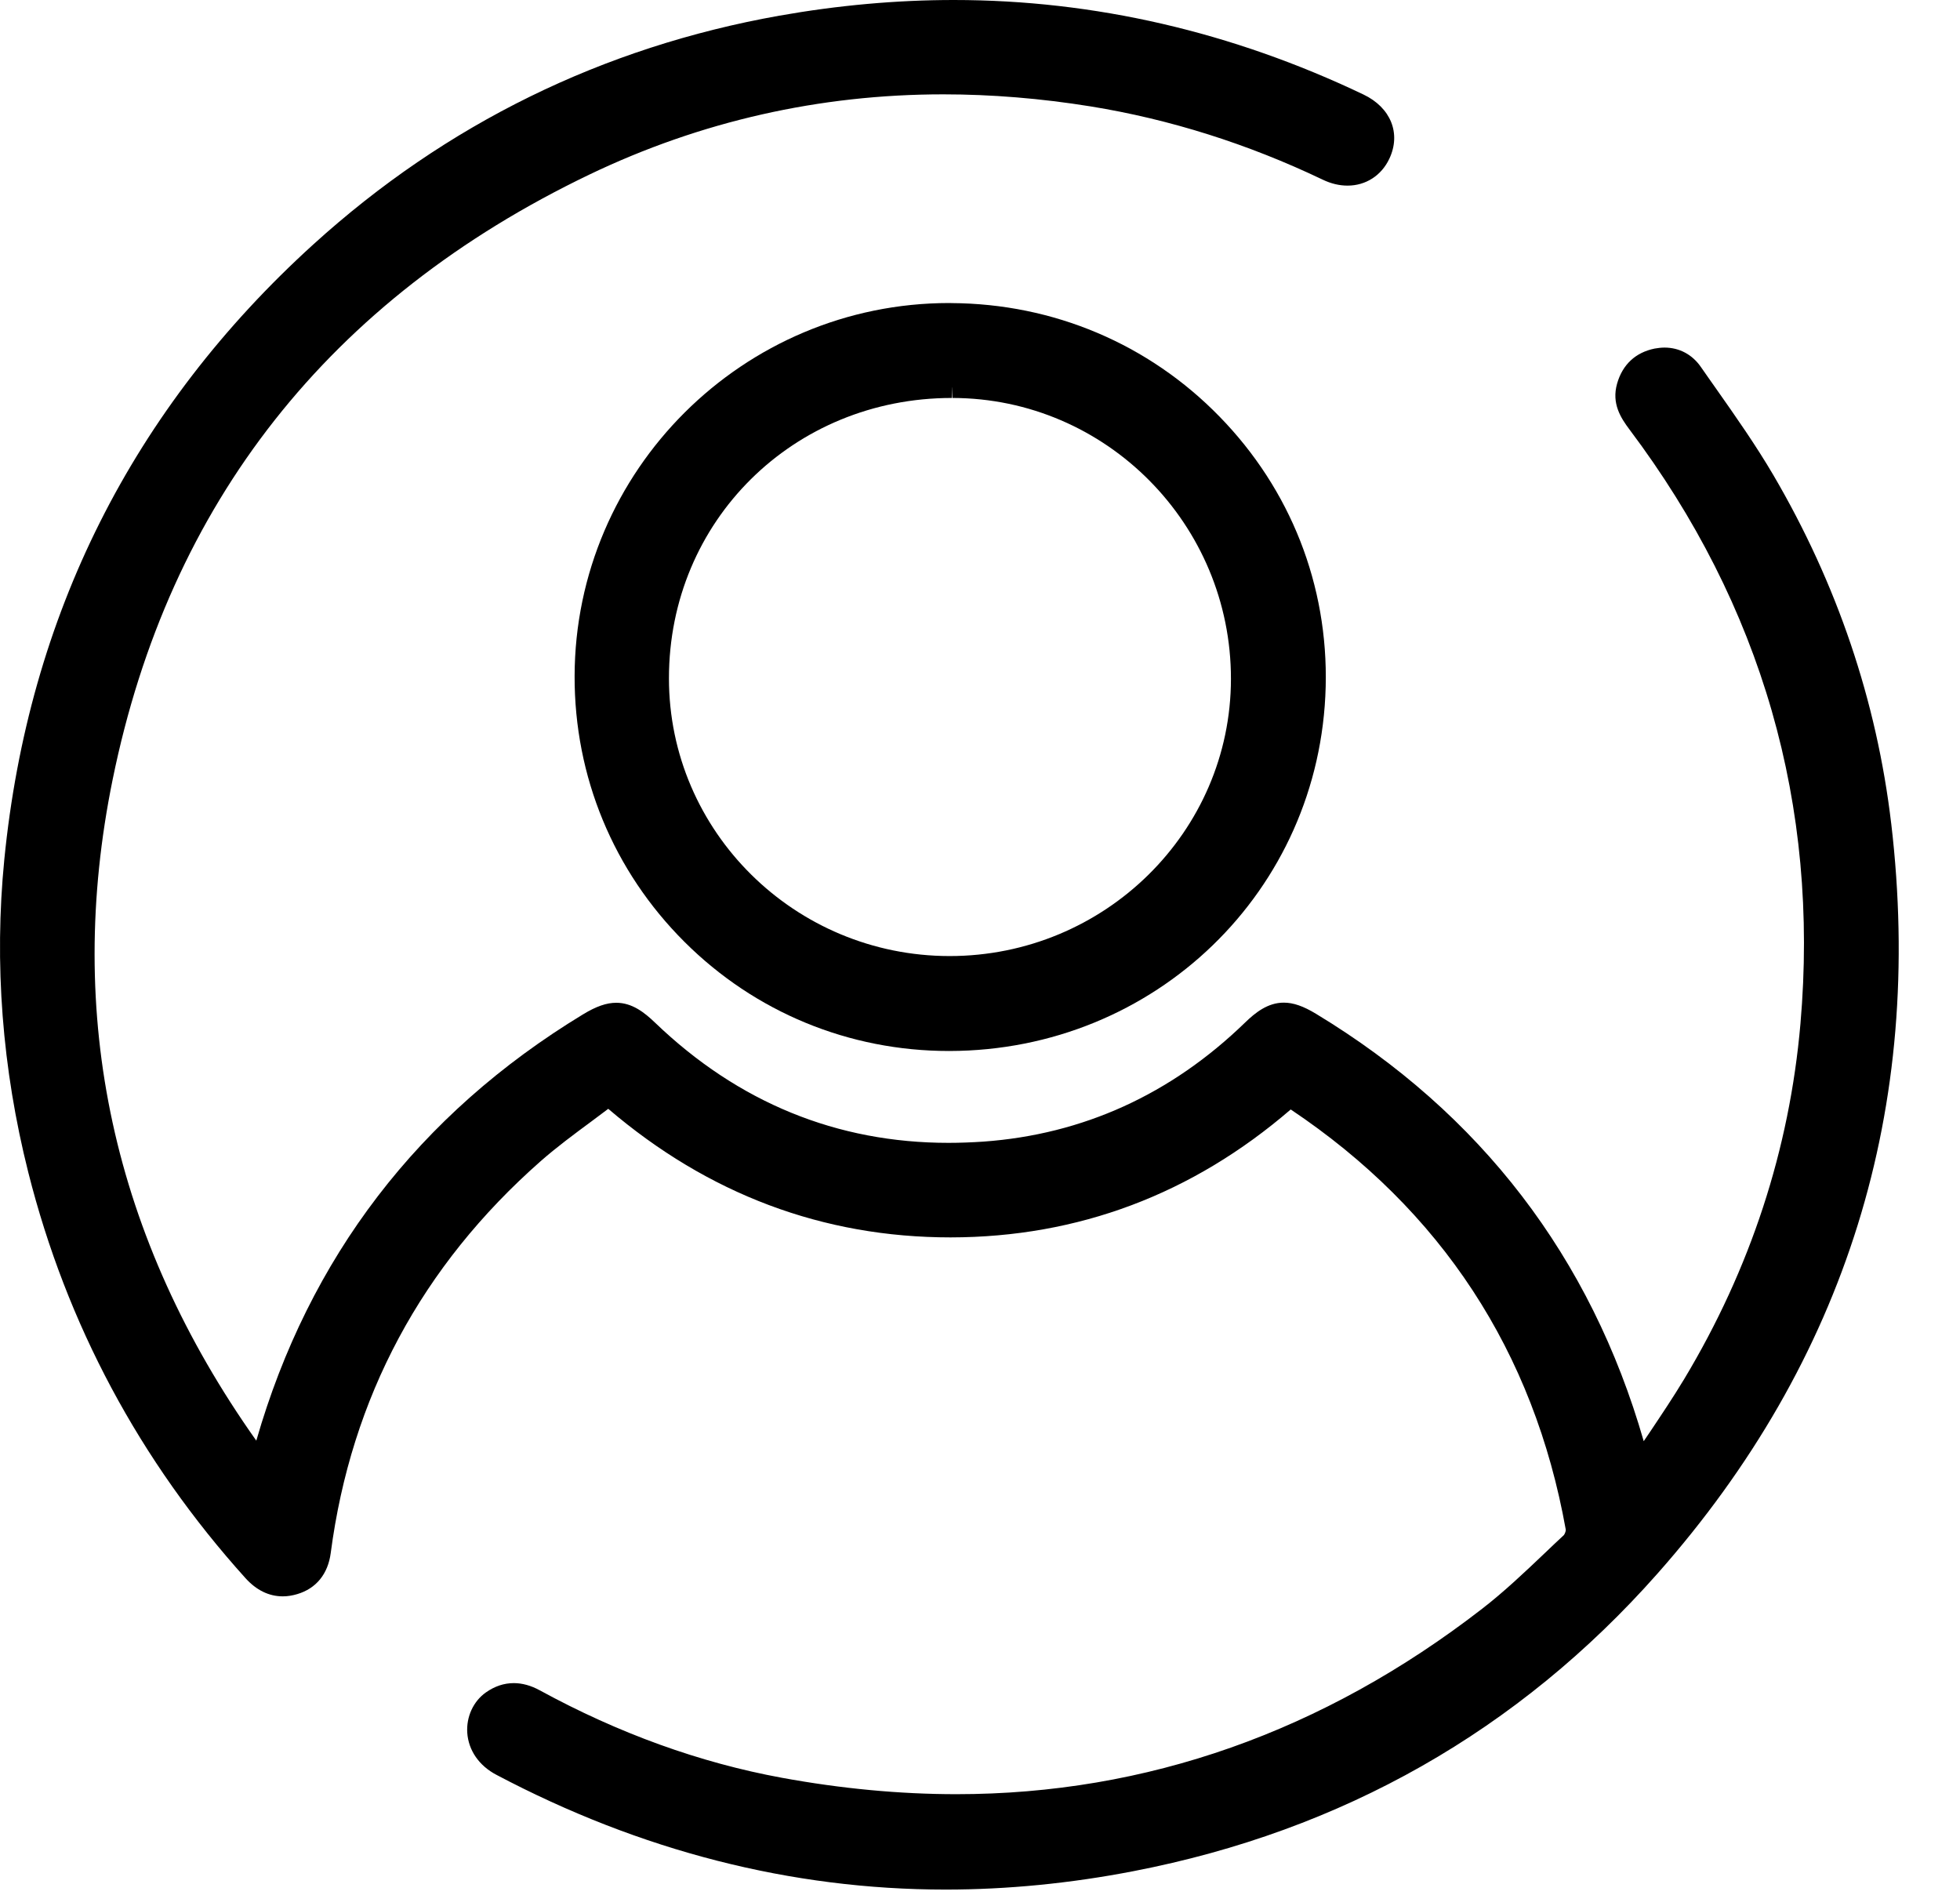
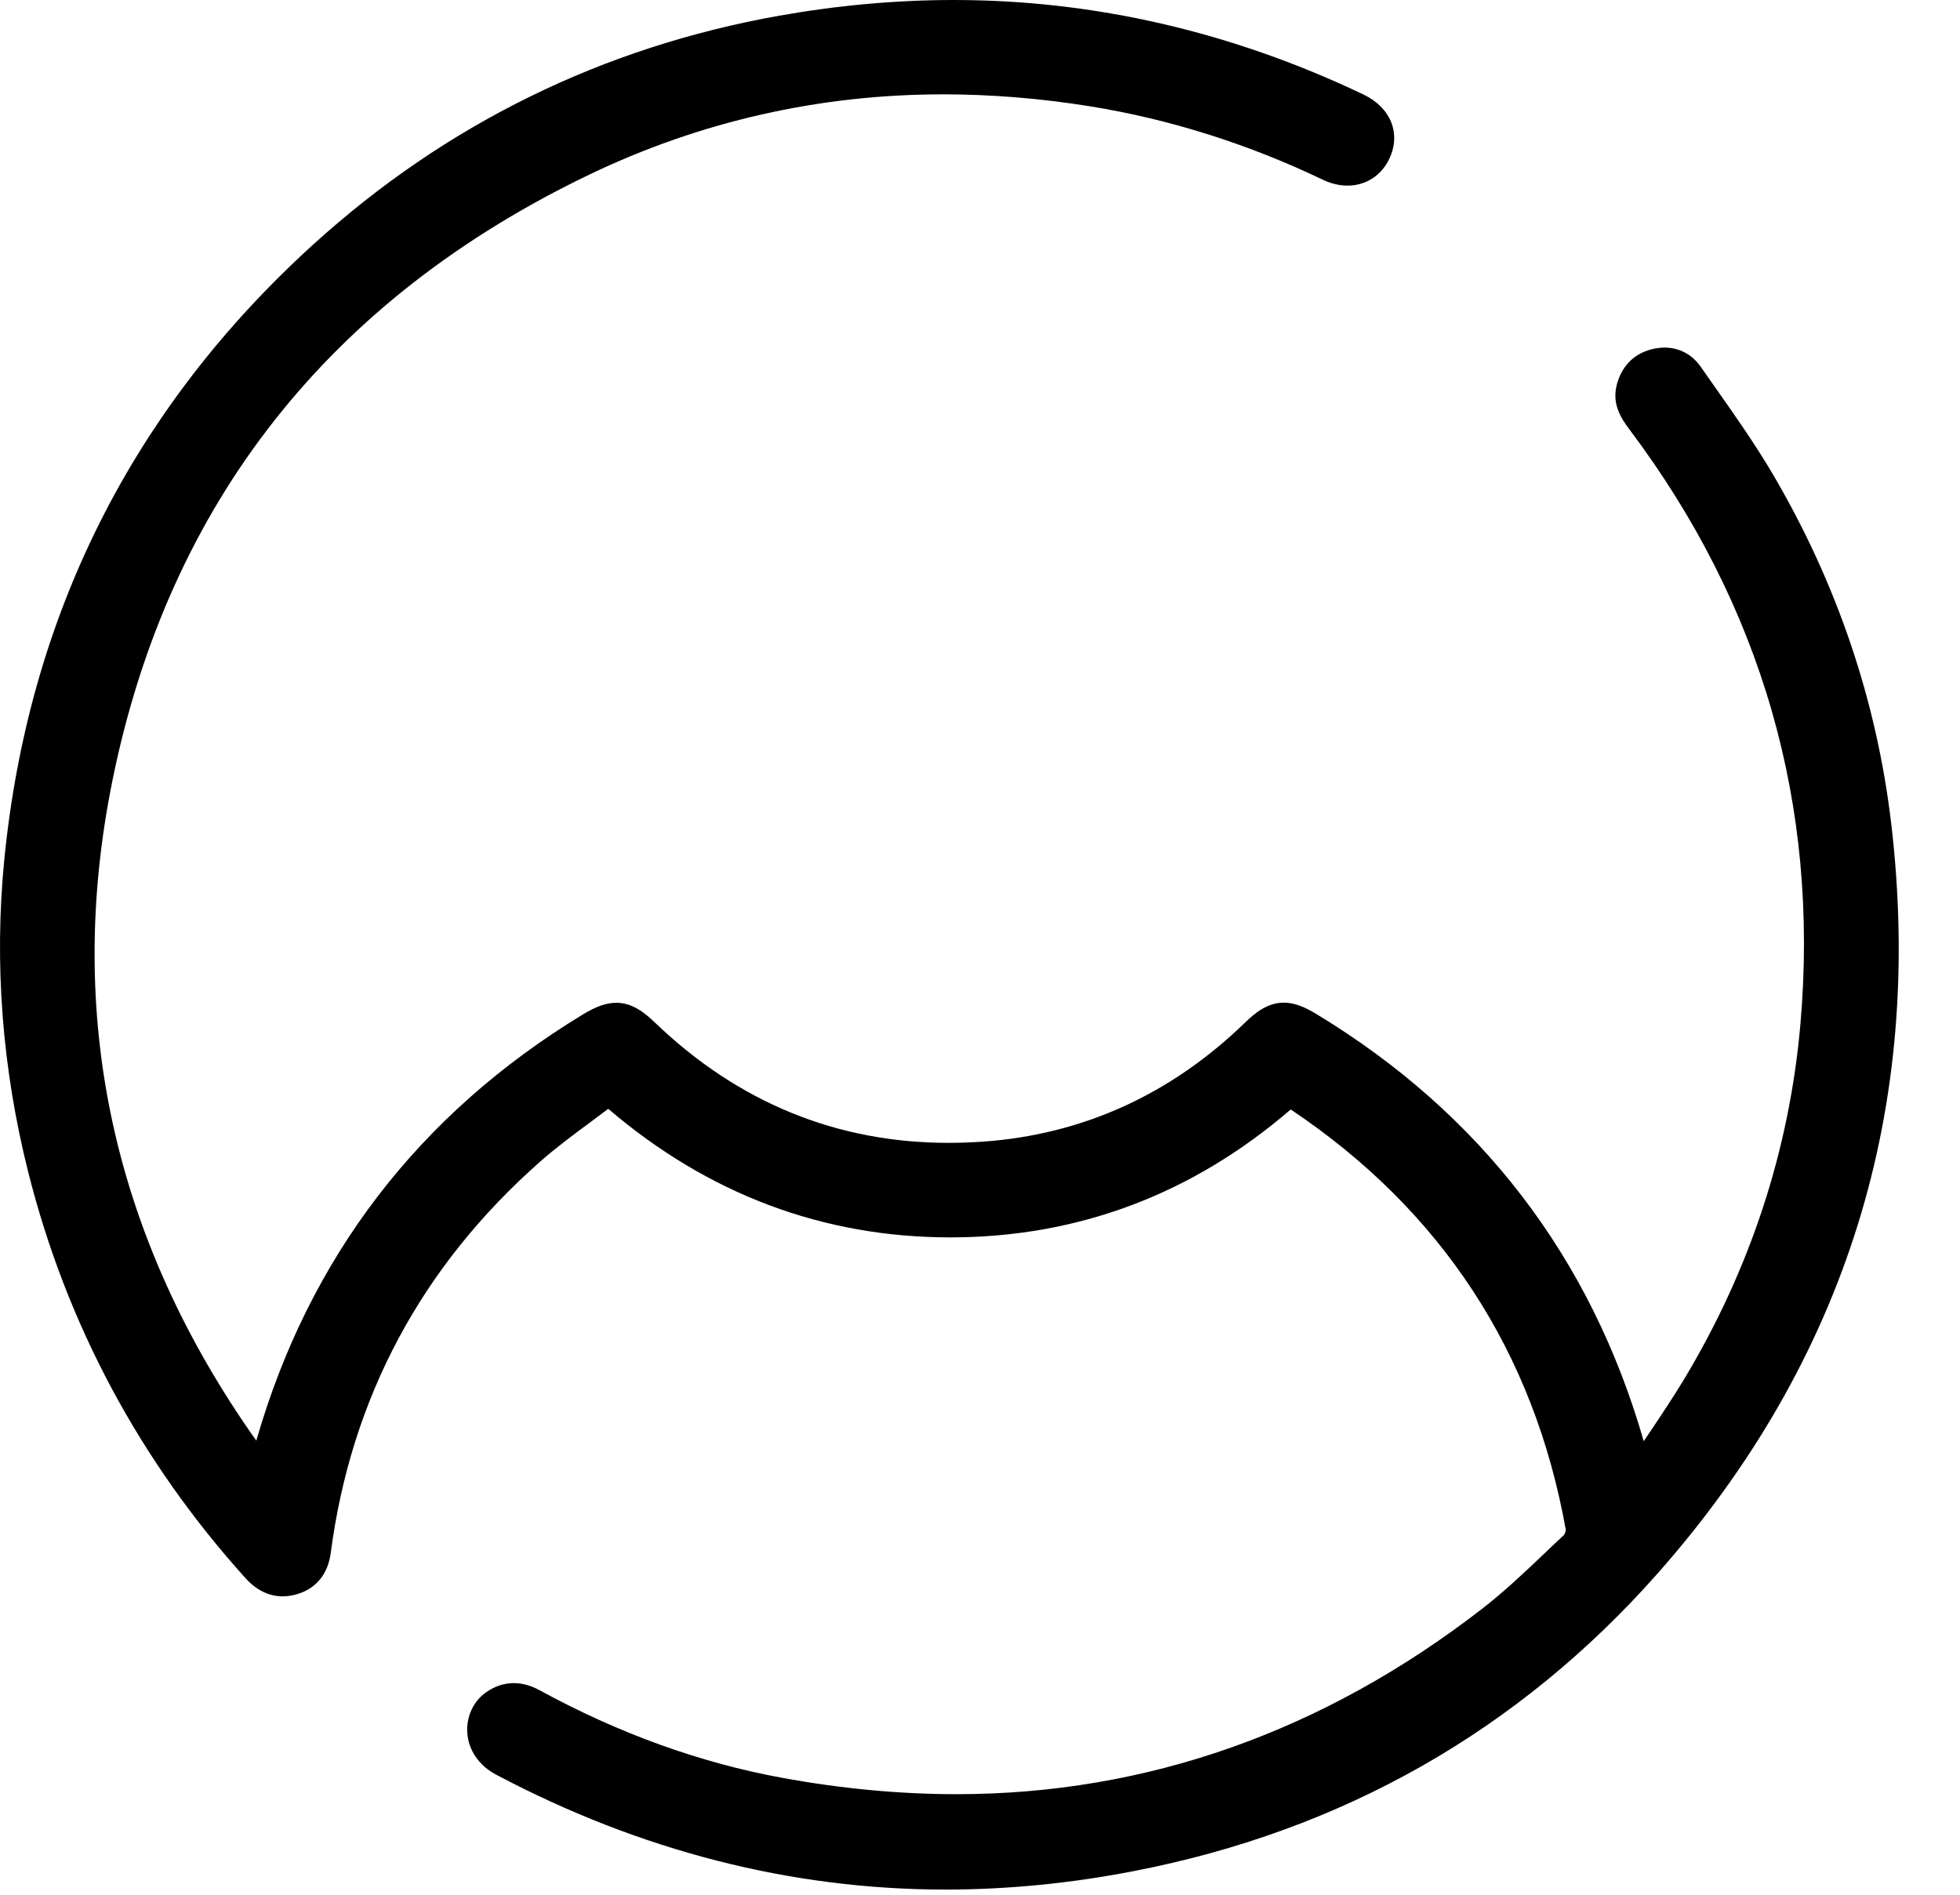
<svg xmlns="http://www.w3.org/2000/svg" width="30" height="29" viewBox="0 0 30 29" fill="none">
  <path d="M28.947 12.604C28.726 10.731 28.119 8.937 27.143 7.271C26.876 6.816 26.568 6.377 26.269 5.952C26.191 5.84 26.111 5.729 26.034 5.617C25.902 5.426 25.704 5.32 25.477 5.32C25.427 5.32 25.377 5.326 25.326 5.335C25.033 5.395 24.834 5.58 24.751 5.873C24.666 6.175 24.805 6.393 24.942 6.575C26.967 9.268 27.848 12.327 27.558 15.667C27.391 17.592 26.792 19.421 25.778 21.108C25.611 21.385 25.434 21.649 25.246 21.93C25.217 21.972 25.188 22.014 25.159 22.058C24.351 19.244 22.664 17.043 20.145 15.518C19.949 15.399 19.796 15.346 19.649 15.346C19.404 15.346 19.211 15.501 19.056 15.652C17.924 16.75 16.577 17.363 15.053 17.473C14.874 17.485 14.694 17.492 14.518 17.492C12.81 17.492 11.299 16.874 10.028 15.654C9.863 15.495 9.675 15.348 9.433 15.348C9.284 15.348 9.126 15.402 8.921 15.527C6.41 17.052 4.729 19.246 3.923 22.05C1.727 18.95 0.987 15.546 1.724 11.932C2.587 7.697 5.043 4.582 9.021 2.672C10.721 1.857 12.544 1.444 14.439 1.444C15.174 1.444 15.934 1.506 16.696 1.629C17.905 1.825 19.1 2.202 20.246 2.75C20.373 2.811 20.5 2.841 20.626 2.841C20.904 2.841 21.144 2.687 21.265 2.43C21.448 2.043 21.288 1.646 20.868 1.446C18.858 0.487 16.748 0 14.599 0C13.723 0 12.825 0.081 11.928 0.24C9.225 0.721 6.827 1.898 4.798 3.739C2.027 6.254 0.436 9.421 0.066 13.154C-0.091 14.744 0.033 16.356 0.433 17.944C1.019 20.268 2.138 22.358 3.757 24.154C3.924 24.339 4.116 24.433 4.329 24.433C4.401 24.433 4.475 24.421 4.549 24.399C4.838 24.314 5.02 24.091 5.062 23.771C5.374 21.39 6.456 19.373 8.277 17.771C8.522 17.556 8.791 17.357 9.051 17.165C9.139 17.1 9.225 17.036 9.31 16.971C10.838 18.277 12.596 18.939 14.55 18.939C16.5 18.937 18.25 18.279 19.756 16.981C22.062 18.524 23.479 20.689 23.966 23.413C23.968 23.434 23.95 23.481 23.936 23.496C23.839 23.586 23.742 23.678 23.646 23.77C23.34 24.061 23.022 24.363 22.687 24.622C20.255 26.506 17.546 27.461 14.637 27.461C13.772 27.461 12.873 27.376 11.968 27.21C10.714 26.98 9.468 26.53 8.263 25.872C8.128 25.798 7.994 25.761 7.864 25.761C7.714 25.761 7.57 25.809 7.435 25.905C7.244 26.041 7.136 26.277 7.152 26.522C7.171 26.791 7.333 27.026 7.599 27.165C9.803 28.33 12.115 28.921 14.473 28.921C15.417 28.921 16.385 28.826 17.35 28.639C20.547 28.021 23.244 26.488 25.371 24.083C28.256 20.82 29.46 16.957 28.947 12.602V12.604Z" fill="black" />
-   <path d="M14.56 4.638H14.53C11.374 4.638 8.802 7.199 8.795 10.348C8.791 11.886 9.389 13.331 10.476 14.415C11.556 15.493 12.995 16.086 14.524 16.086H14.532C17.681 16.081 20.211 13.633 20.291 10.512C20.331 8.961 19.755 7.492 18.667 6.377C17.583 5.264 16.124 4.647 14.56 4.639V4.638ZM14.57 5.928L14.577 6.091C16.931 6.094 18.843 8.025 18.841 10.392C18.839 12.73 16.909 14.633 14.534 14.633C12.165 14.632 10.238 12.725 10.239 10.381C10.239 7.975 12.143 6.091 14.569 6.091V5.928H14.57Z" fill="black" />
</svg>